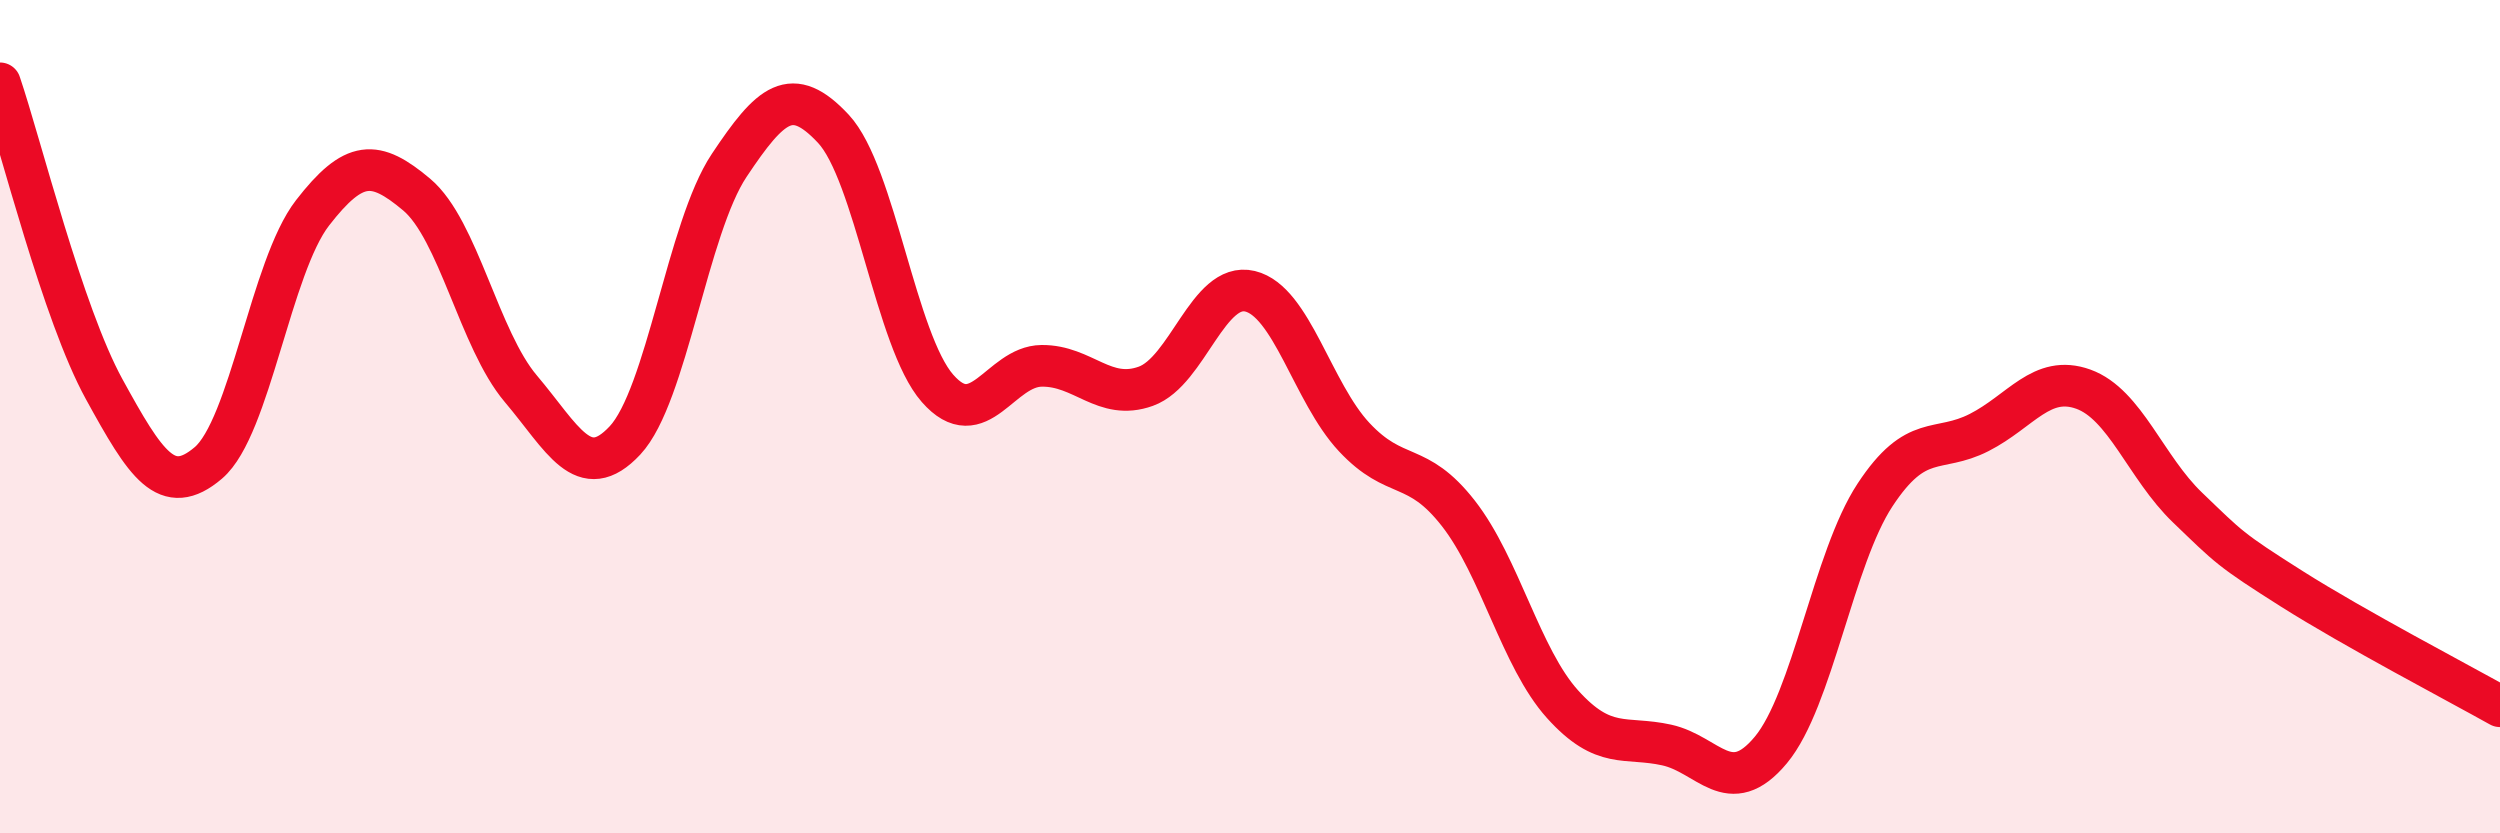
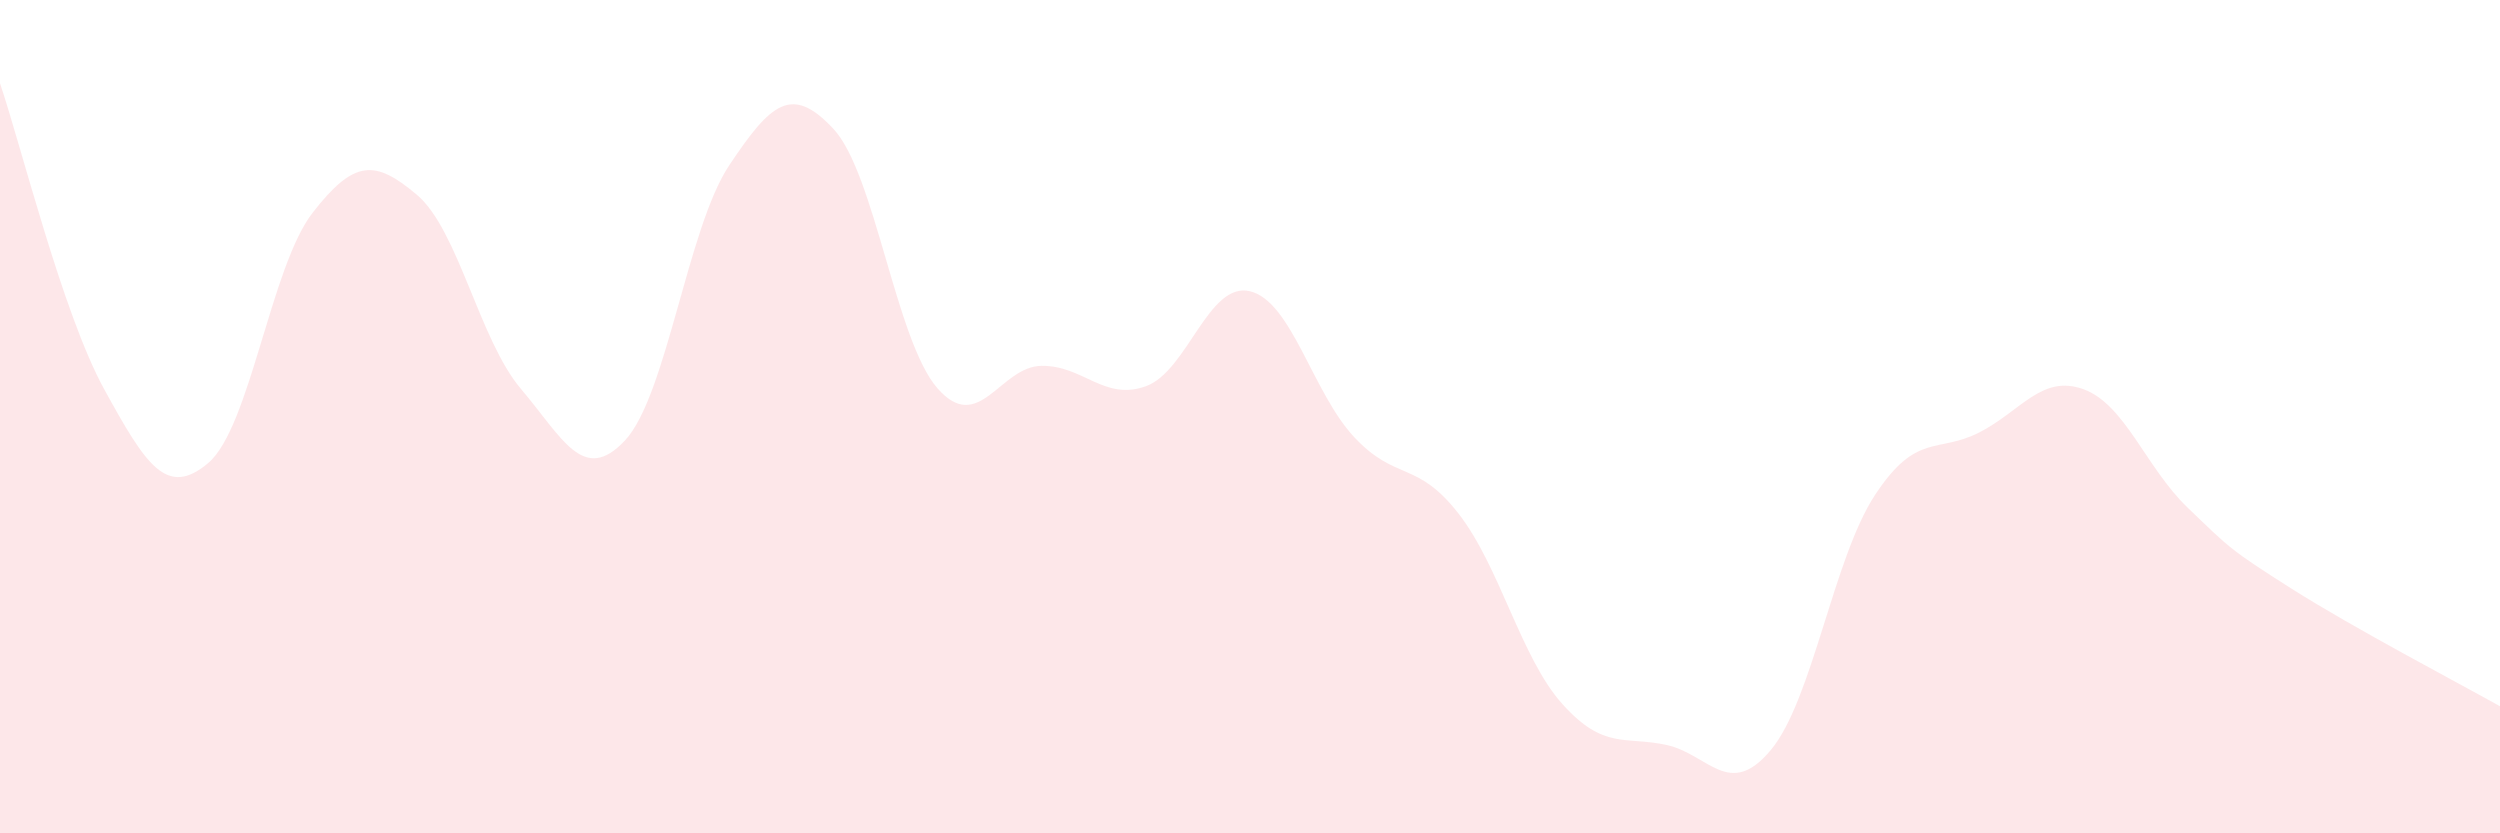
<svg xmlns="http://www.w3.org/2000/svg" width="60" height="20" viewBox="0 0 60 20">
  <path d="M 0,2 C 0.5,3.47 1.5,7.52 2.5,9.34 C 3.5,11.16 4,11.96 5,11.11 C 6,10.26 6.5,6.4 7.5,5.11 C 8.5,3.82 9,3.83 10,4.67 C 11,5.51 11.5,8.15 12.5,9.33 C 13.5,10.51 14,11.64 15,10.57 C 16,9.5 16.5,5.47 17.5,3.97 C 18.5,2.47 19,2.02 20,3.09 C 21,4.16 21.5,8.18 22.5,9.32 C 23.5,10.46 24,8.79 25,8.78 C 26,8.77 26.5,9.63 27.5,9.27 C 28.5,8.91 29,6.75 30,6.99 C 31,7.23 31.5,9.42 32.5,10.49 C 33.5,11.56 34,11.04 35,12.32 C 36,13.6 36.5,15.79 37.5,16.9 C 38.5,18.01 39,17.66 40,17.88 C 41,18.1 41.5,19.2 42.5,18 C 43.5,16.8 44,13.4 45,11.88 C 46,10.36 46.5,10.89 47.5,10.38 C 48.5,9.87 49,8.98 50,9.34 C 51,9.7 51.5,11.22 52.5,12.18 C 53.5,13.14 53.5,13.18 55,14.13 C 56.5,15.08 59,16.39 60,16.95L60 20L0 20Z" fill="#EB0A25" opacity="0.1" stroke-linecap="round" stroke-linejoin="round" />
-   <path d="M 0,2 C 0.5,3.47 1.5,7.52 2.5,9.34 C 3.5,11.16 4,11.96 5,11.11 C 6,10.26 6.5,6.4 7.5,5.11 C 8.5,3.82 9,3.83 10,4.67 C 11,5.51 11.5,8.15 12.5,9.33 C 13.5,10.51 14,11.64 15,10.57 C 16,9.5 16.5,5.47 17.5,3.97 C 18.5,2.47 19,2.02 20,3.09 C 21,4.16 21.5,8.18 22.5,9.32 C 23.5,10.46 24,8.79 25,8.78 C 26,8.77 26.5,9.63 27.5,9.27 C 28.5,8.91 29,6.75 30,6.99 C 31,7.23 31.5,9.42 32.5,10.49 C 33.5,11.56 34,11.04 35,12.32 C 36,13.6 36.5,15.79 37.5,16.9 C 38.5,18.01 39,17.66 40,17.88 C 41,18.1 41.5,19.2 42.5,18 C 43.5,16.8 44,13.4 45,11.88 C 46,10.36 46.5,10.89 47.5,10.38 C 48.5,9.87 49,8.98 50,9.34 C 51,9.7 51.5,11.22 52.5,12.18 C 53.5,13.14 53.5,13.18 55,14.13 C 56.5,15.08 59,16.39 60,16.95" stroke="#EB0A25" stroke-width="1" fill="none" stroke-linecap="round" stroke-linejoin="round" />
</svg>